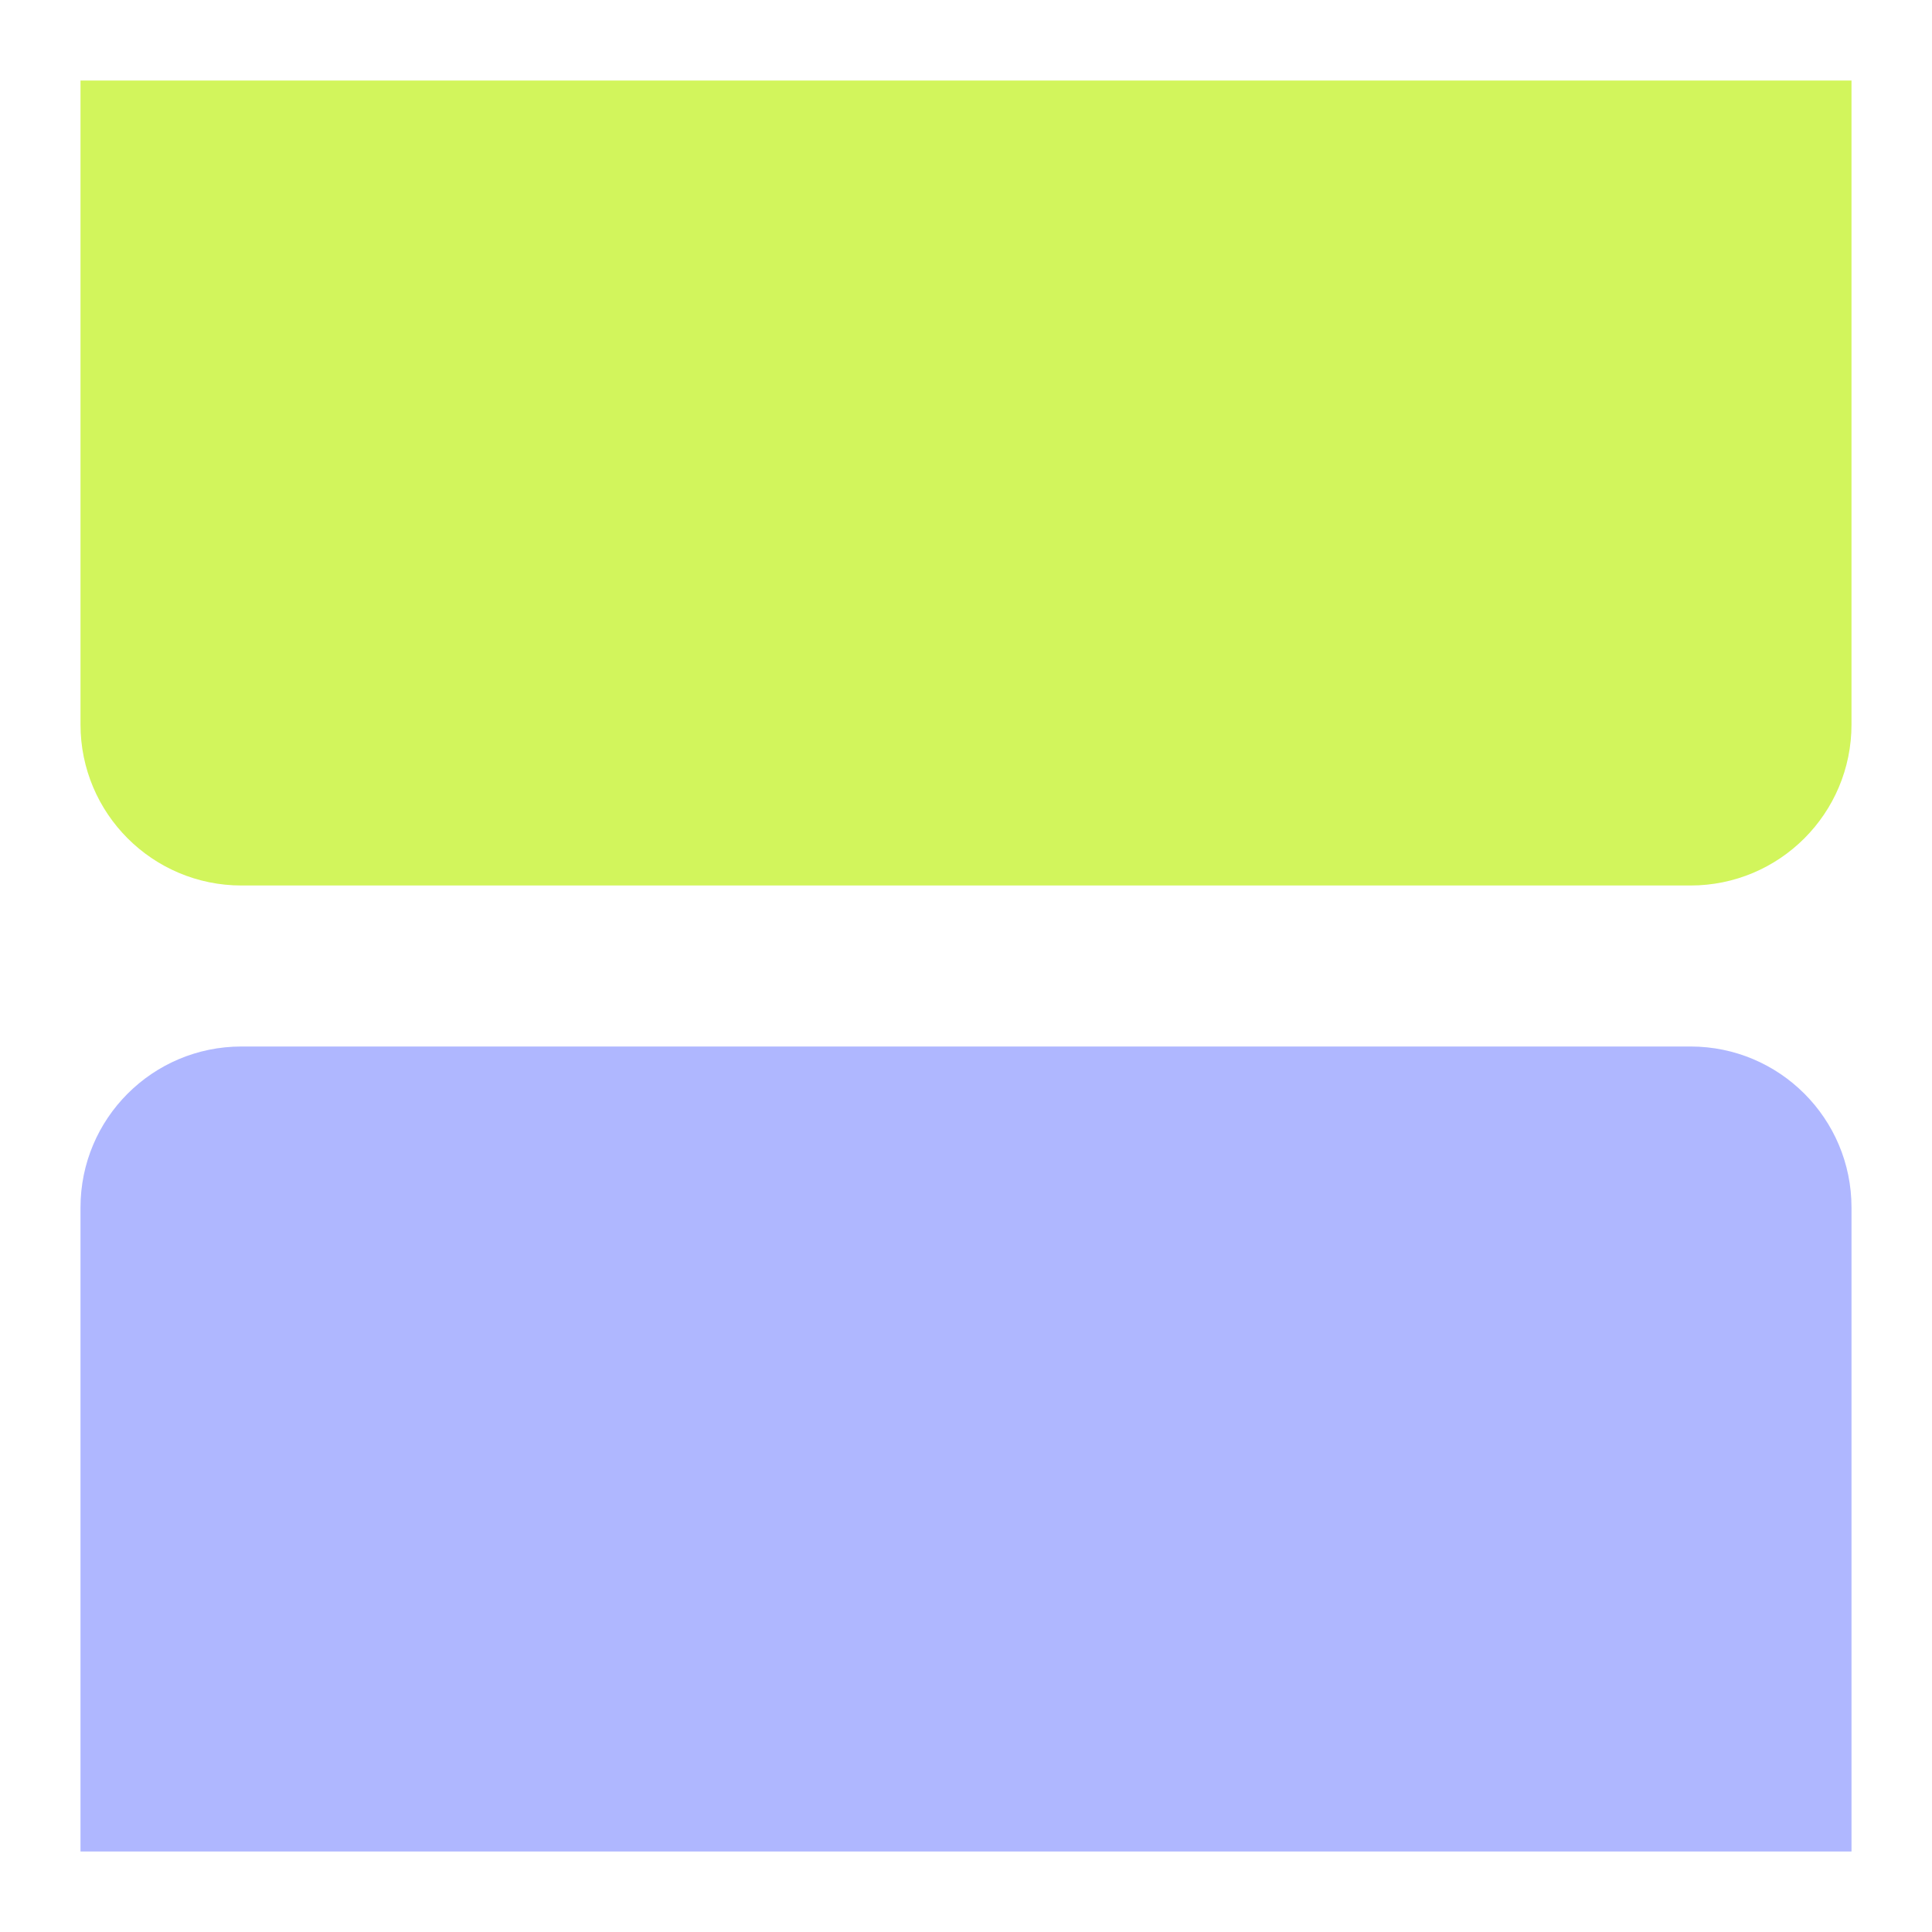
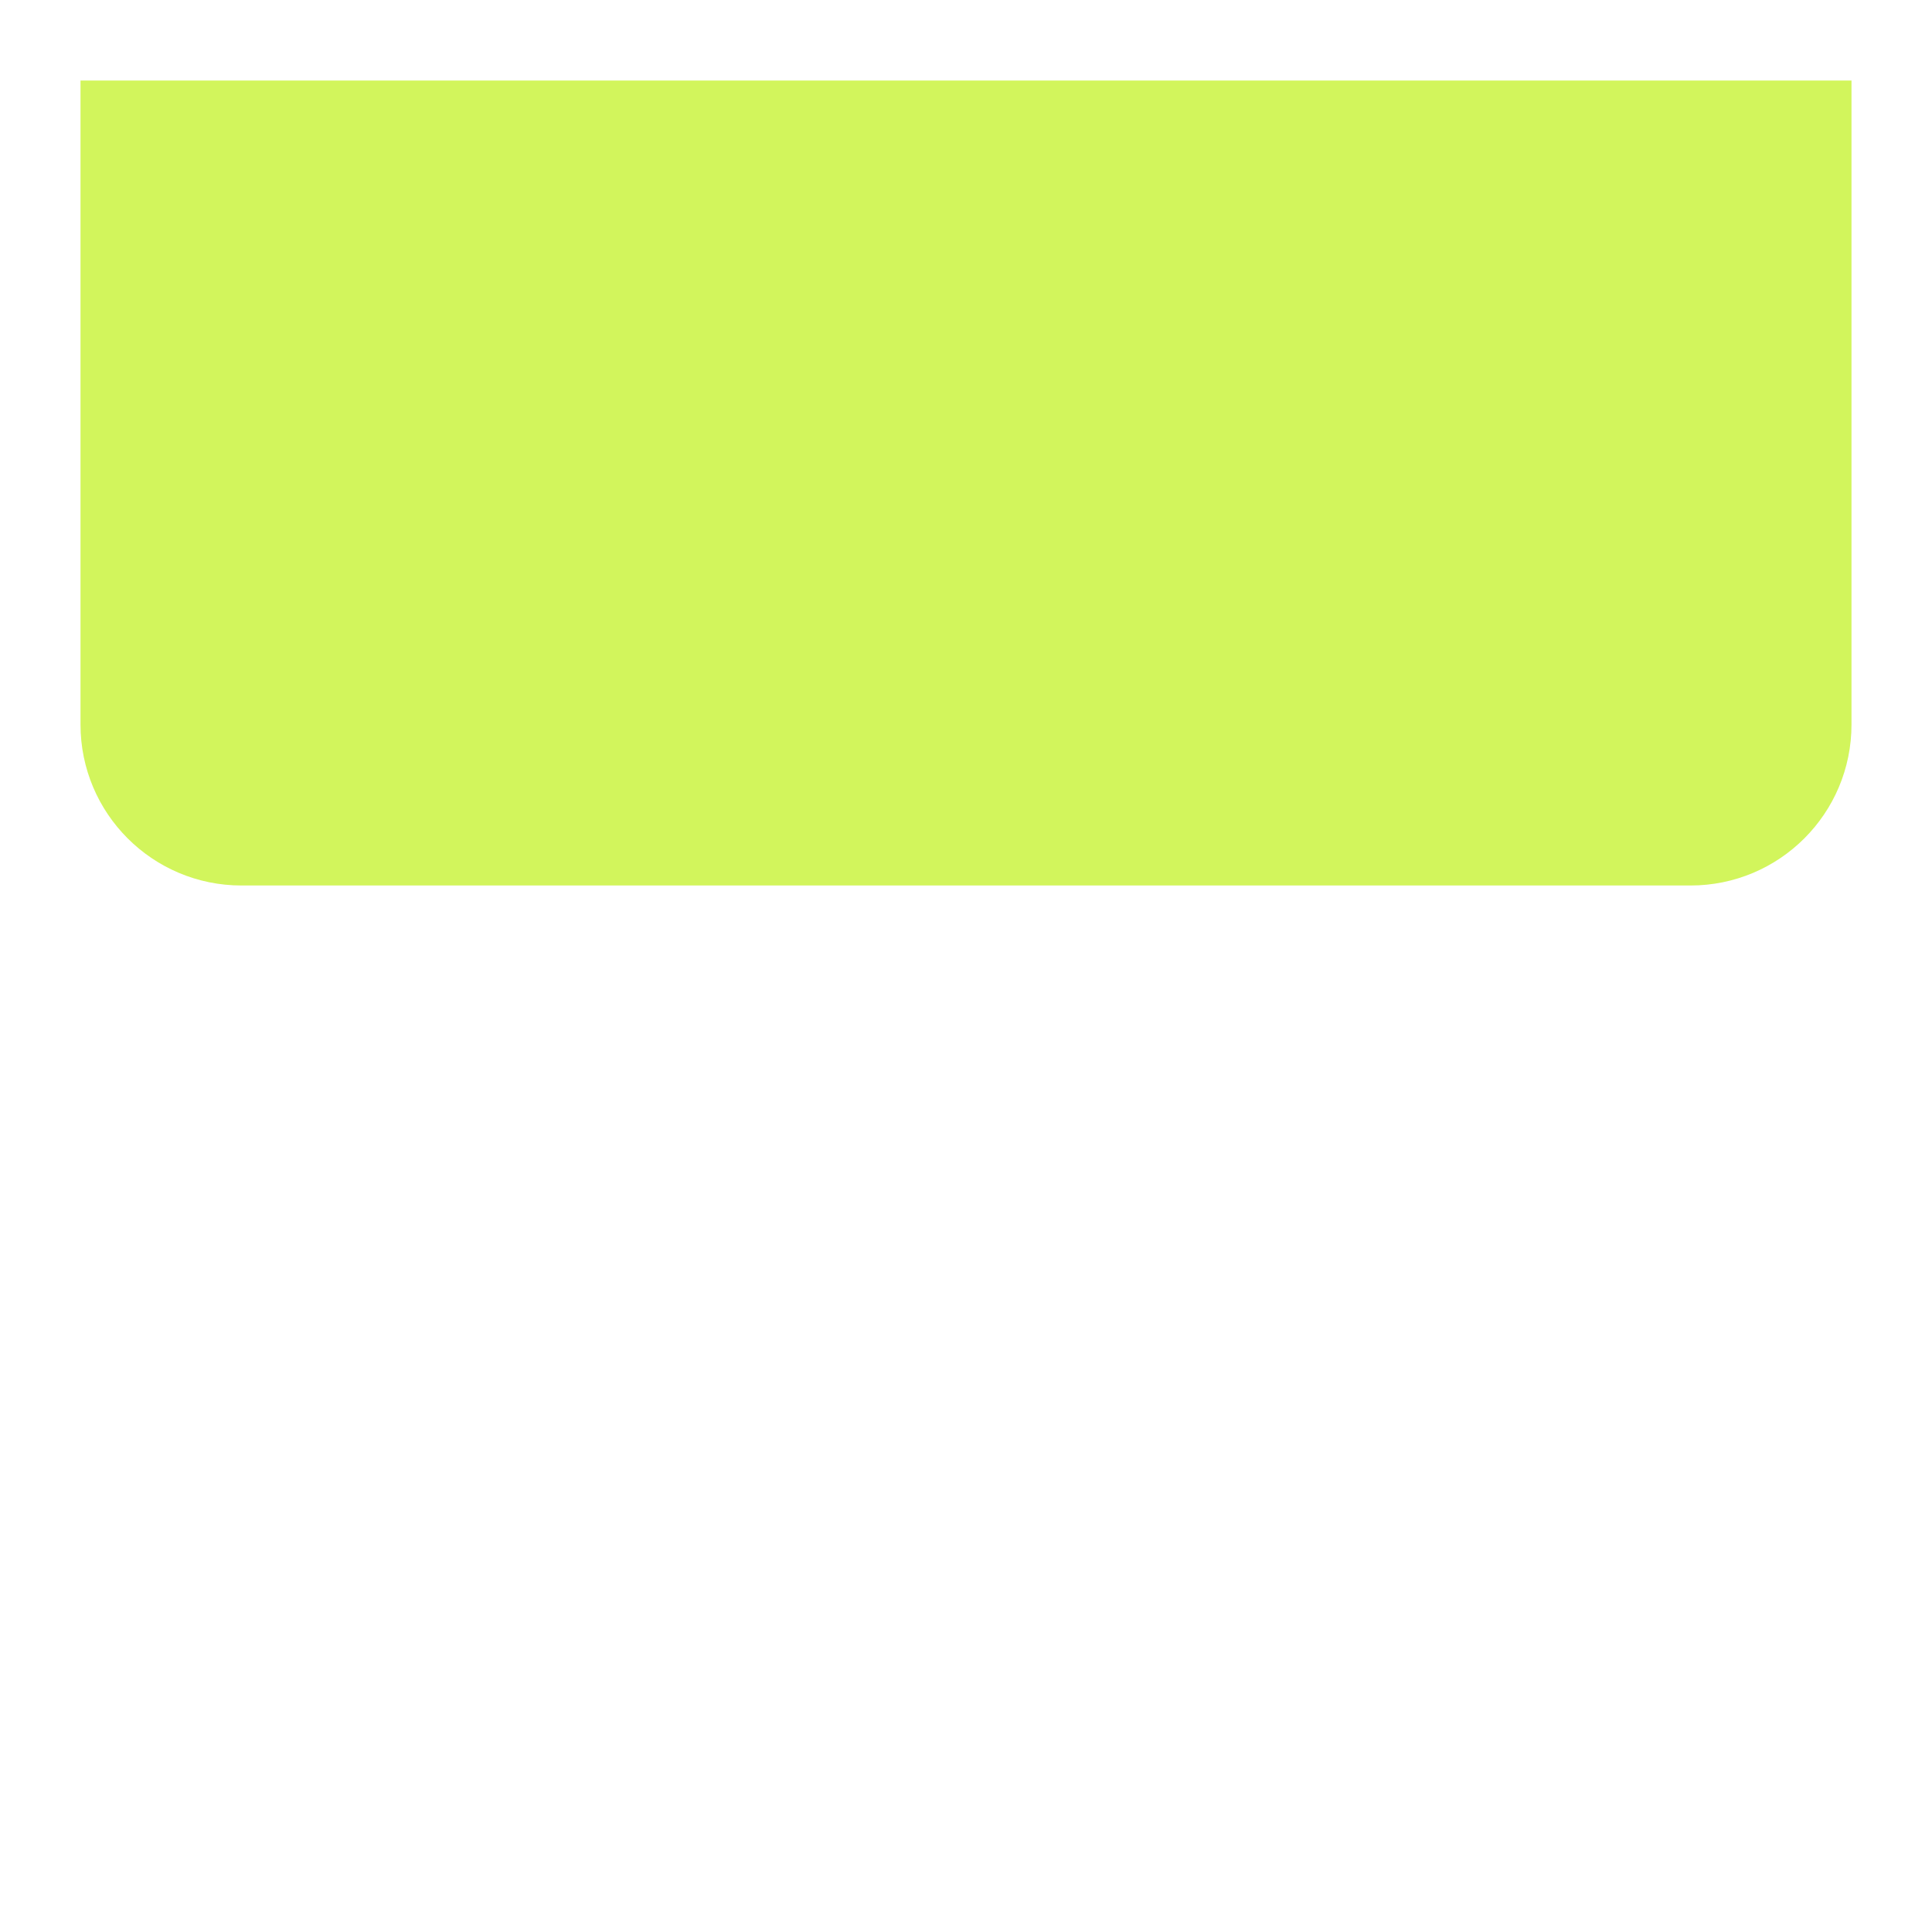
<svg xmlns="http://www.w3.org/2000/svg" width="24" height="24" viewBox="0 0 24 24" fill="none">
-   <path d="M1 15C1 13.895 1.895 13 3 13H21C22.105 13 23 13.895 23 15V23H1V15Z" fill="#AFB7FF" />
  <path d="M1 9C1 10.105 1.895 11 3 11H21C22.105 11 23 10.105 23 9V1H1V9Z" fill="#D2F55C" />
</svg>